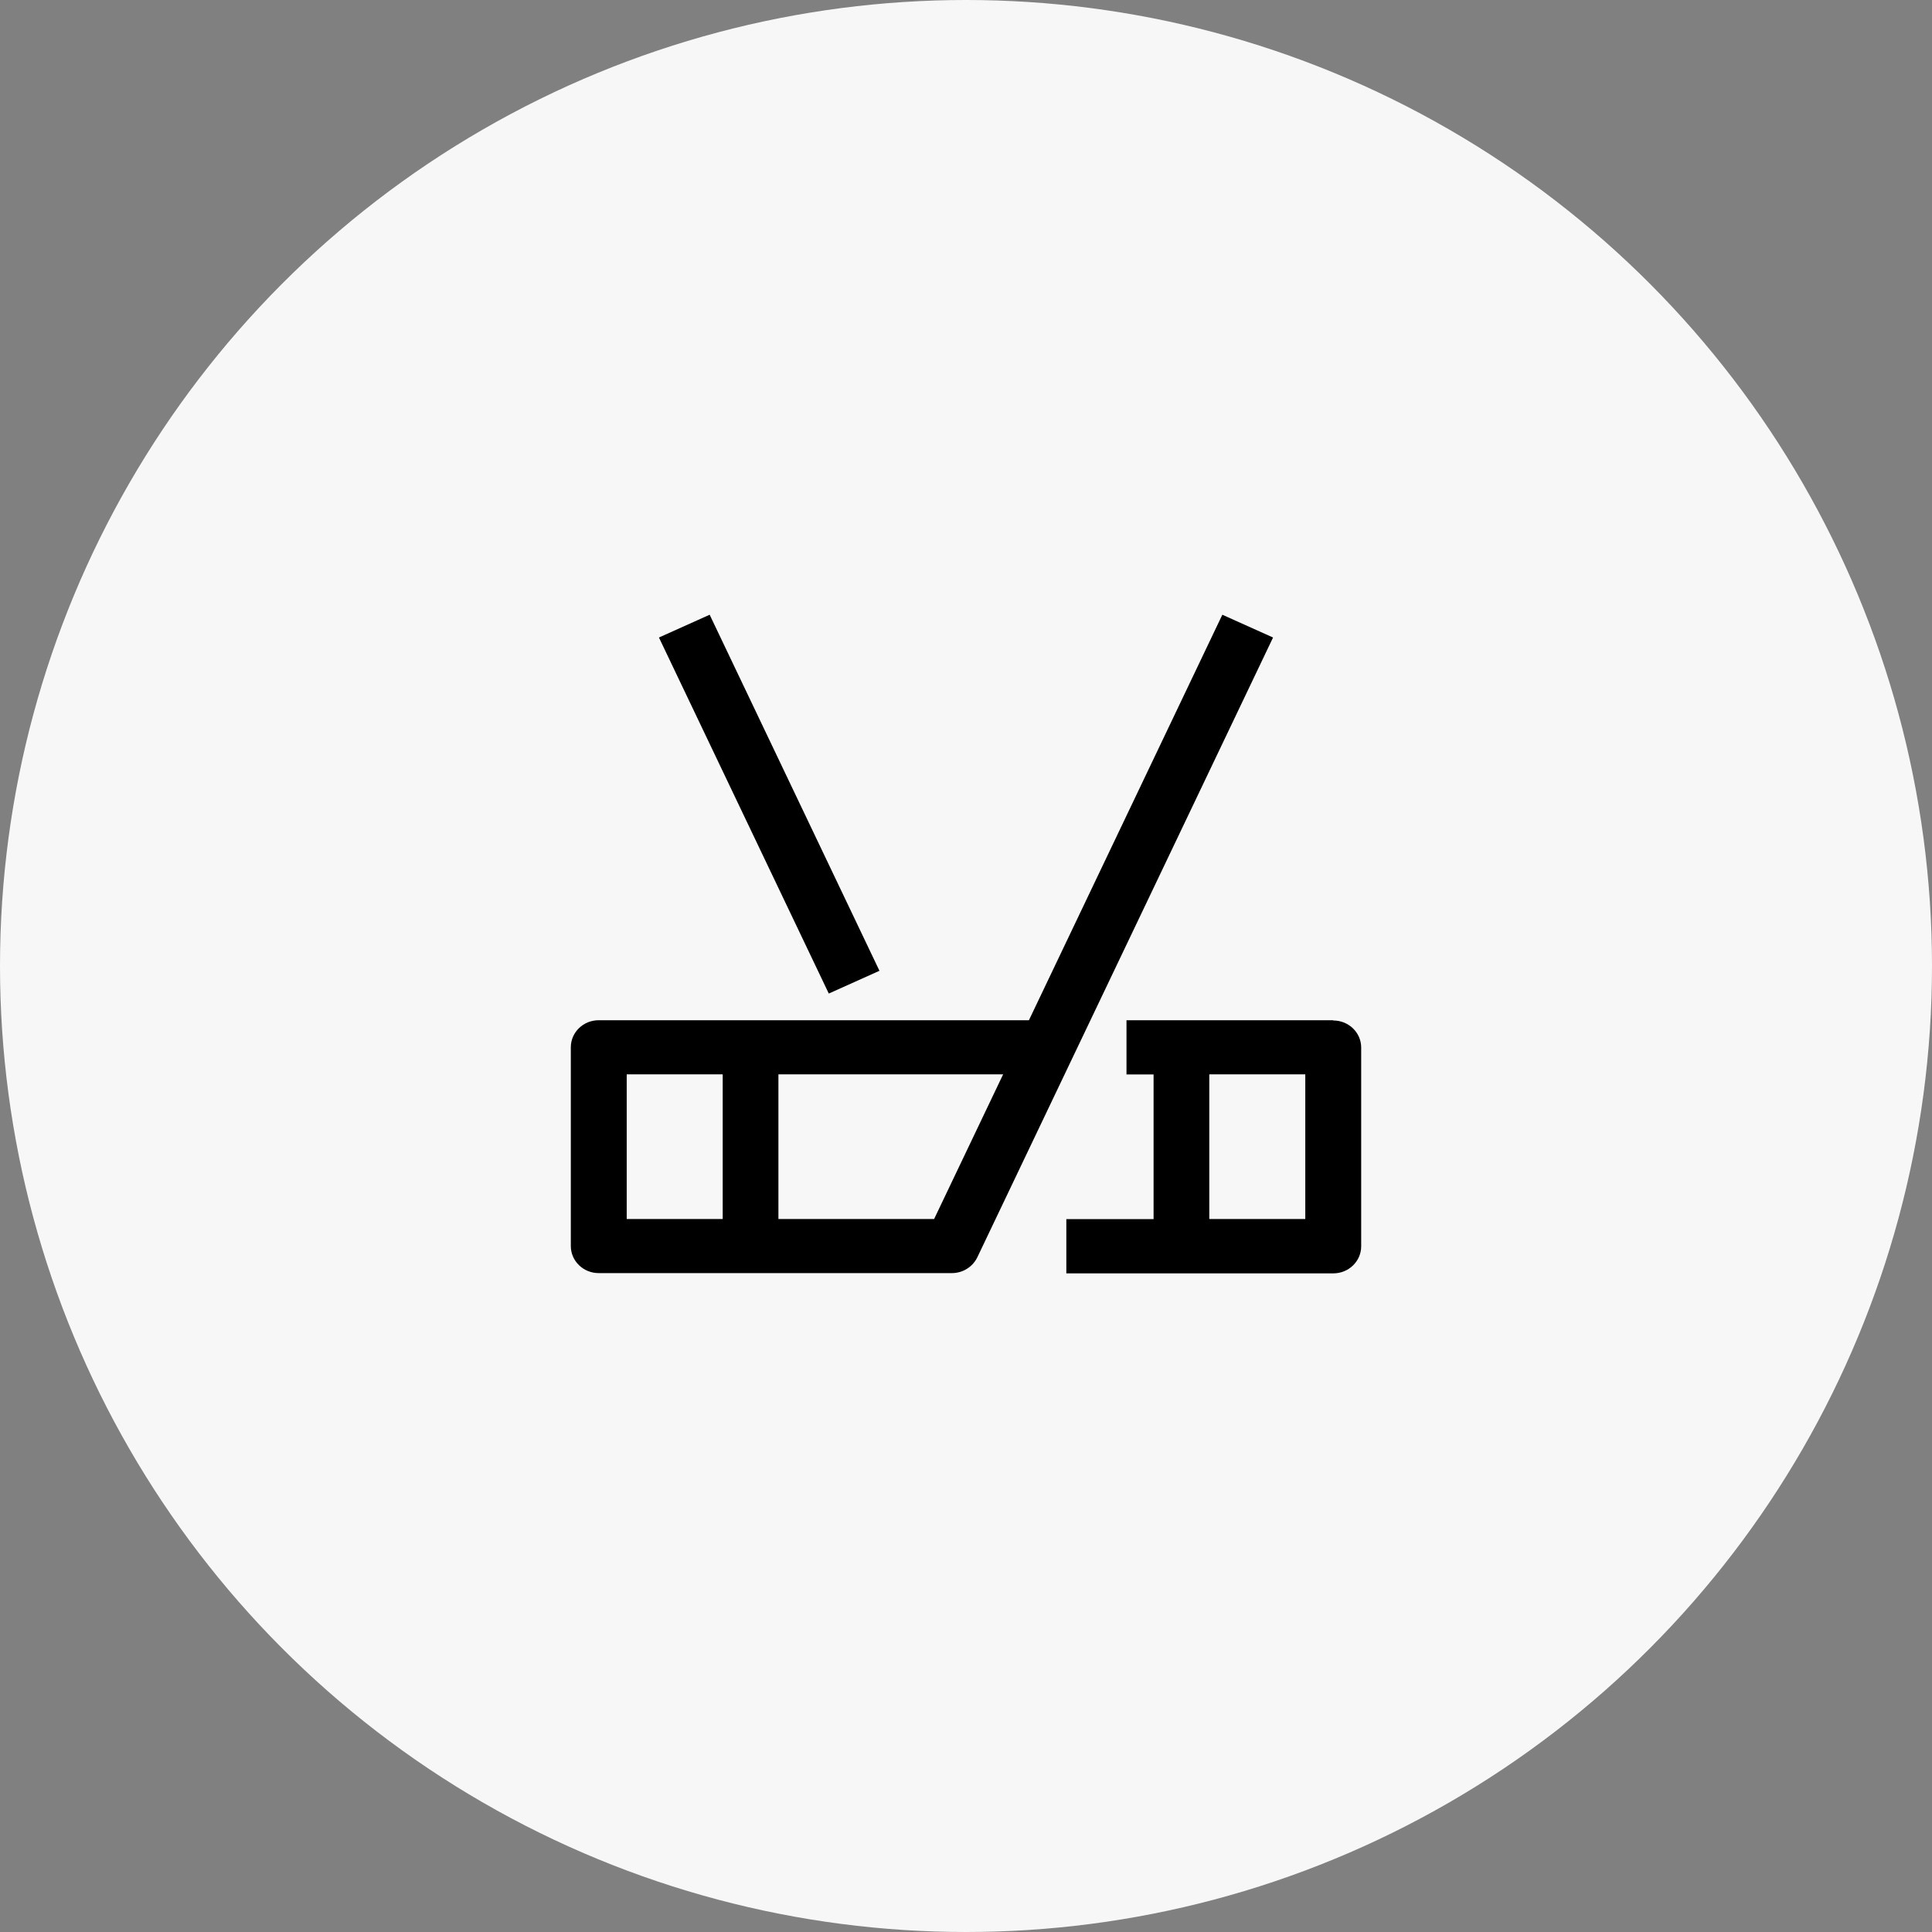
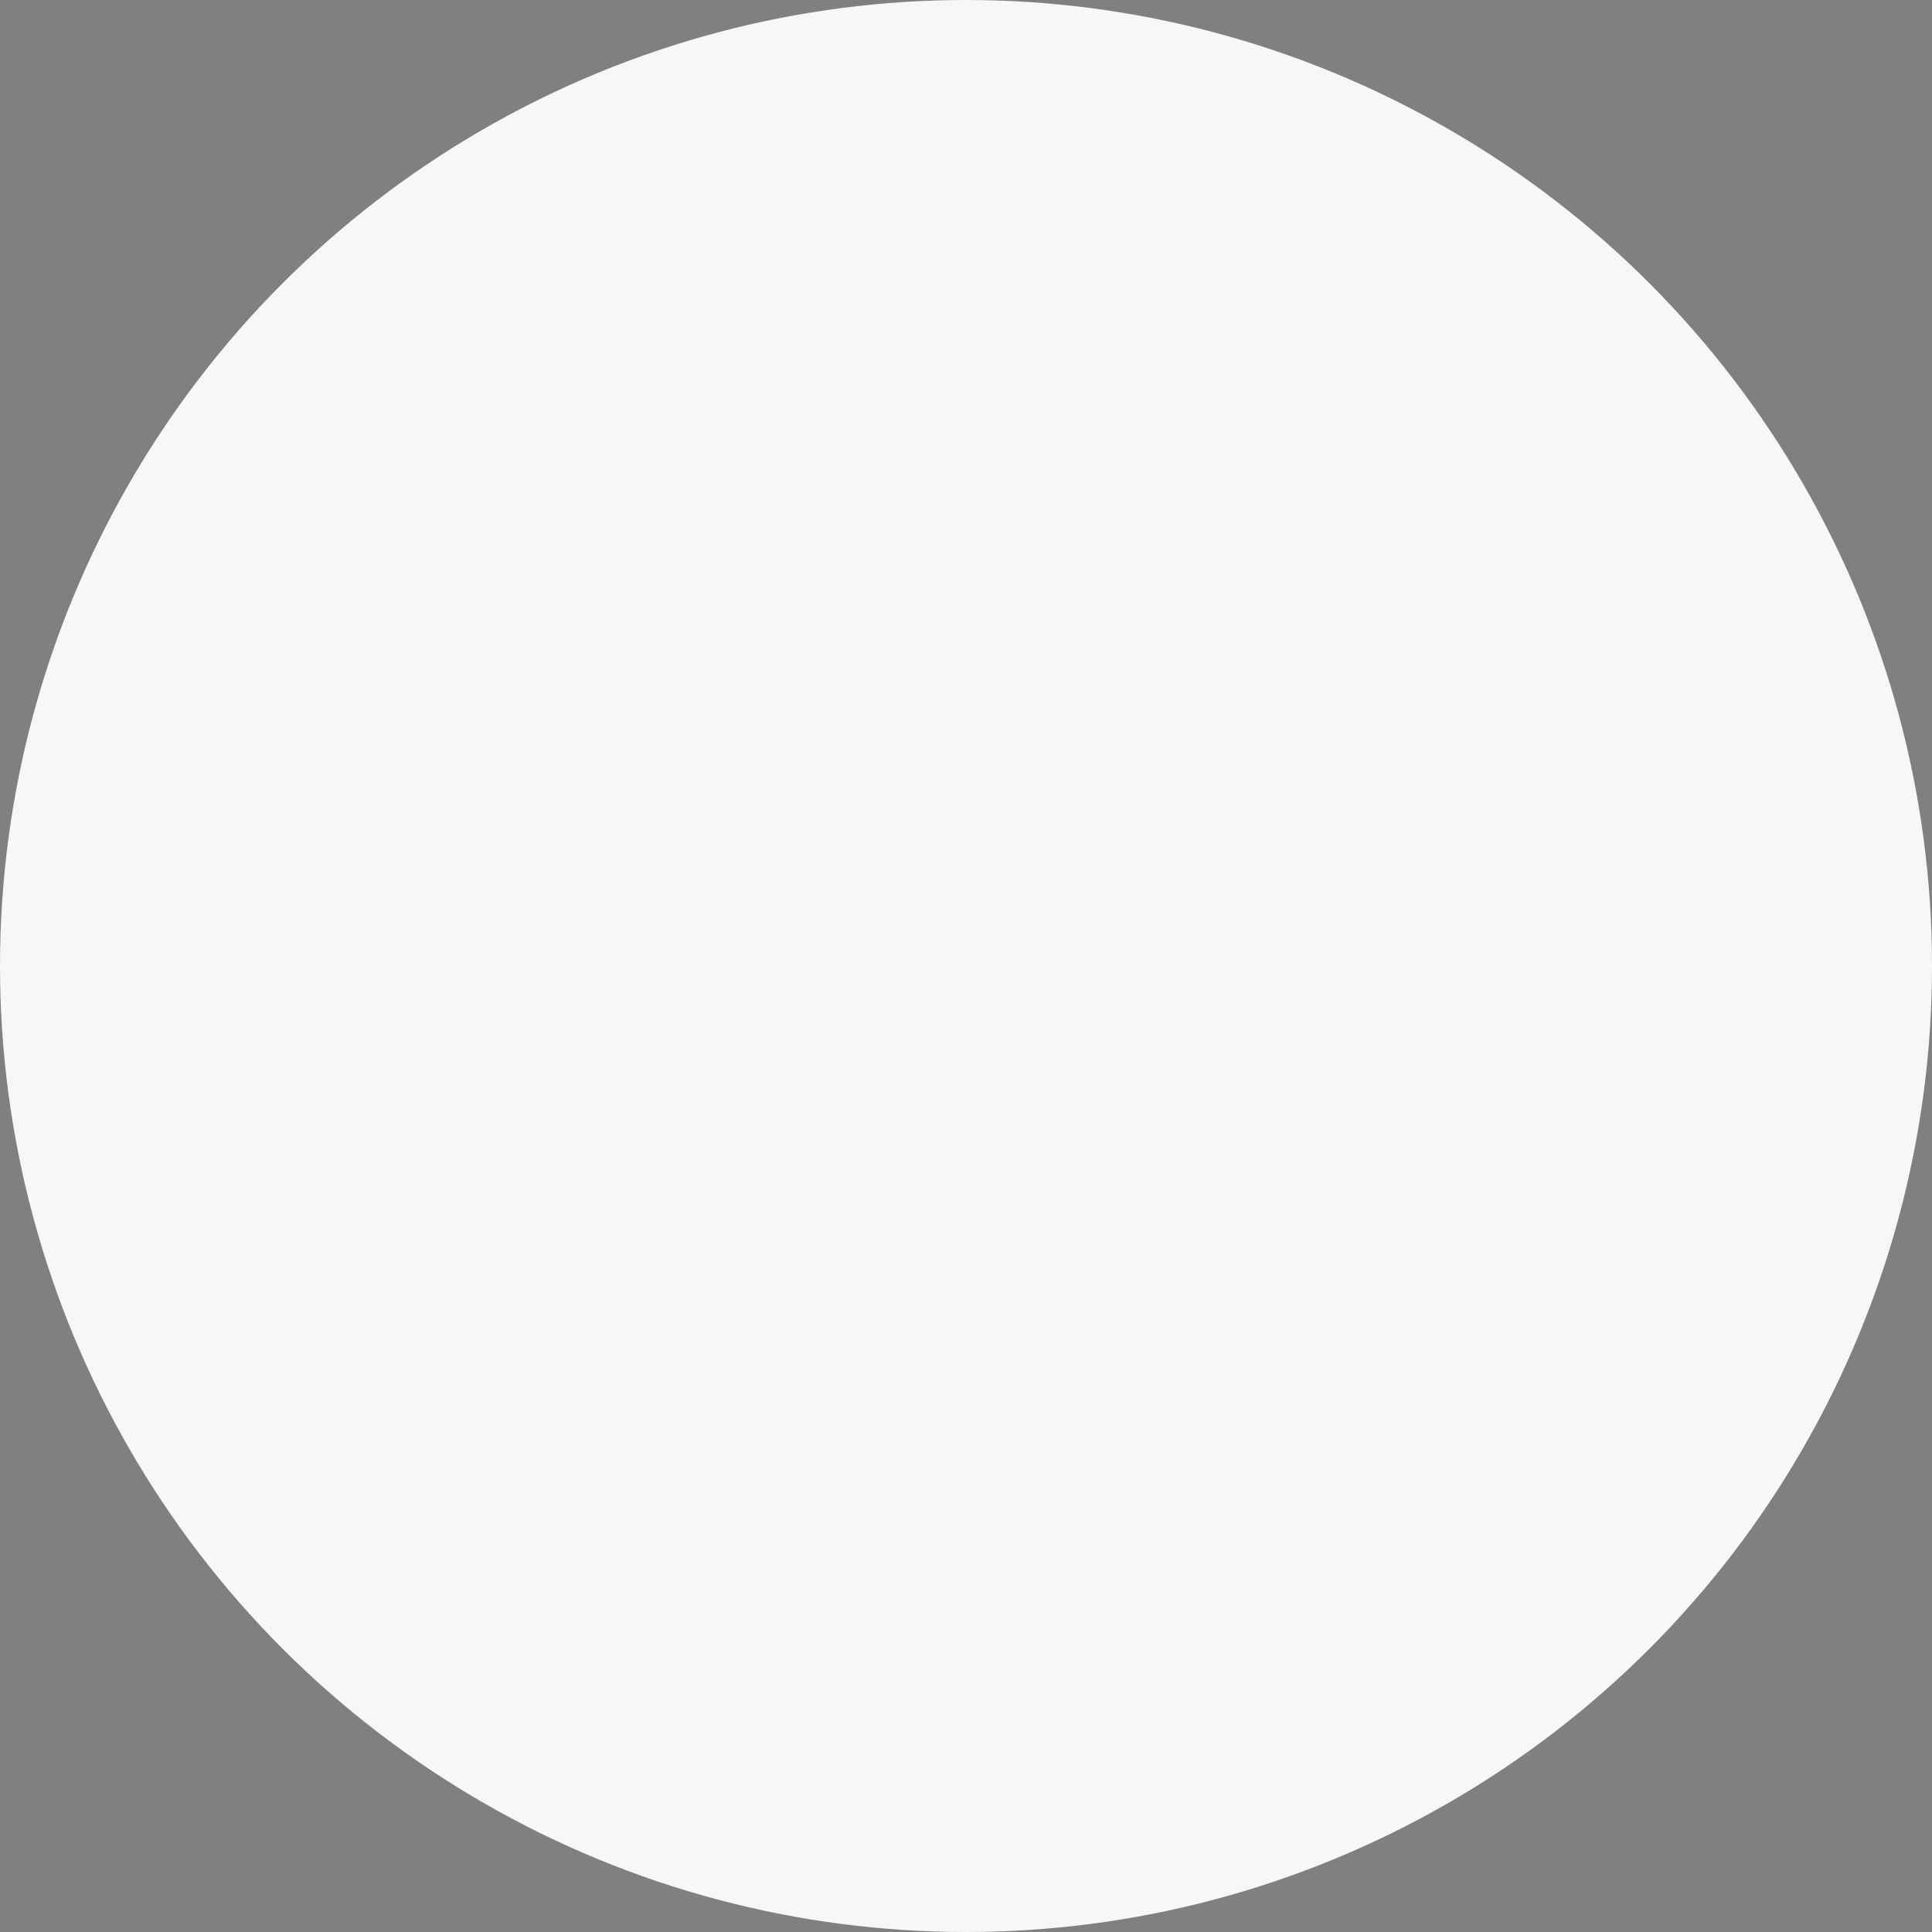
<svg xmlns="http://www.w3.org/2000/svg" width="44" height="44" viewBox="0 0 44 44" fill="none">
  <rect x="0" y="0" width="44" height="44" fill="#808080" stroke="none" />
  <circle cx="22" cy="22" r="22" fill="#F7F7F7" />
-   <path d="M30.362 23.235H25.655V24.47H26.272V27.765H24.285V29H30.365C30.716 29 31 28.724 31 28.384V23.857C31 23.517 30.716 23.241 30.365 23.241L30.362 23.235ZM29.727 27.762H27.541V24.467H29.727V27.762ZM18.874 22.625L15.007 14.519L16.162 14L20.029 22.109L18.874 22.628V22.625ZM27.838 14L23.433 23.235H13.635C13.284 23.235 13 23.511 13 23.851V28.378C13 28.718 13.284 28.994 13.635 28.994H21.68C21.927 28.994 22.151 28.853 22.257 28.636L28.993 14.519L27.838 14ZM14.273 24.467H16.459V27.762H14.273V24.467ZM21.274 27.762H17.728V24.467H22.846L21.274 27.762Z" fill="black" />
</svg>